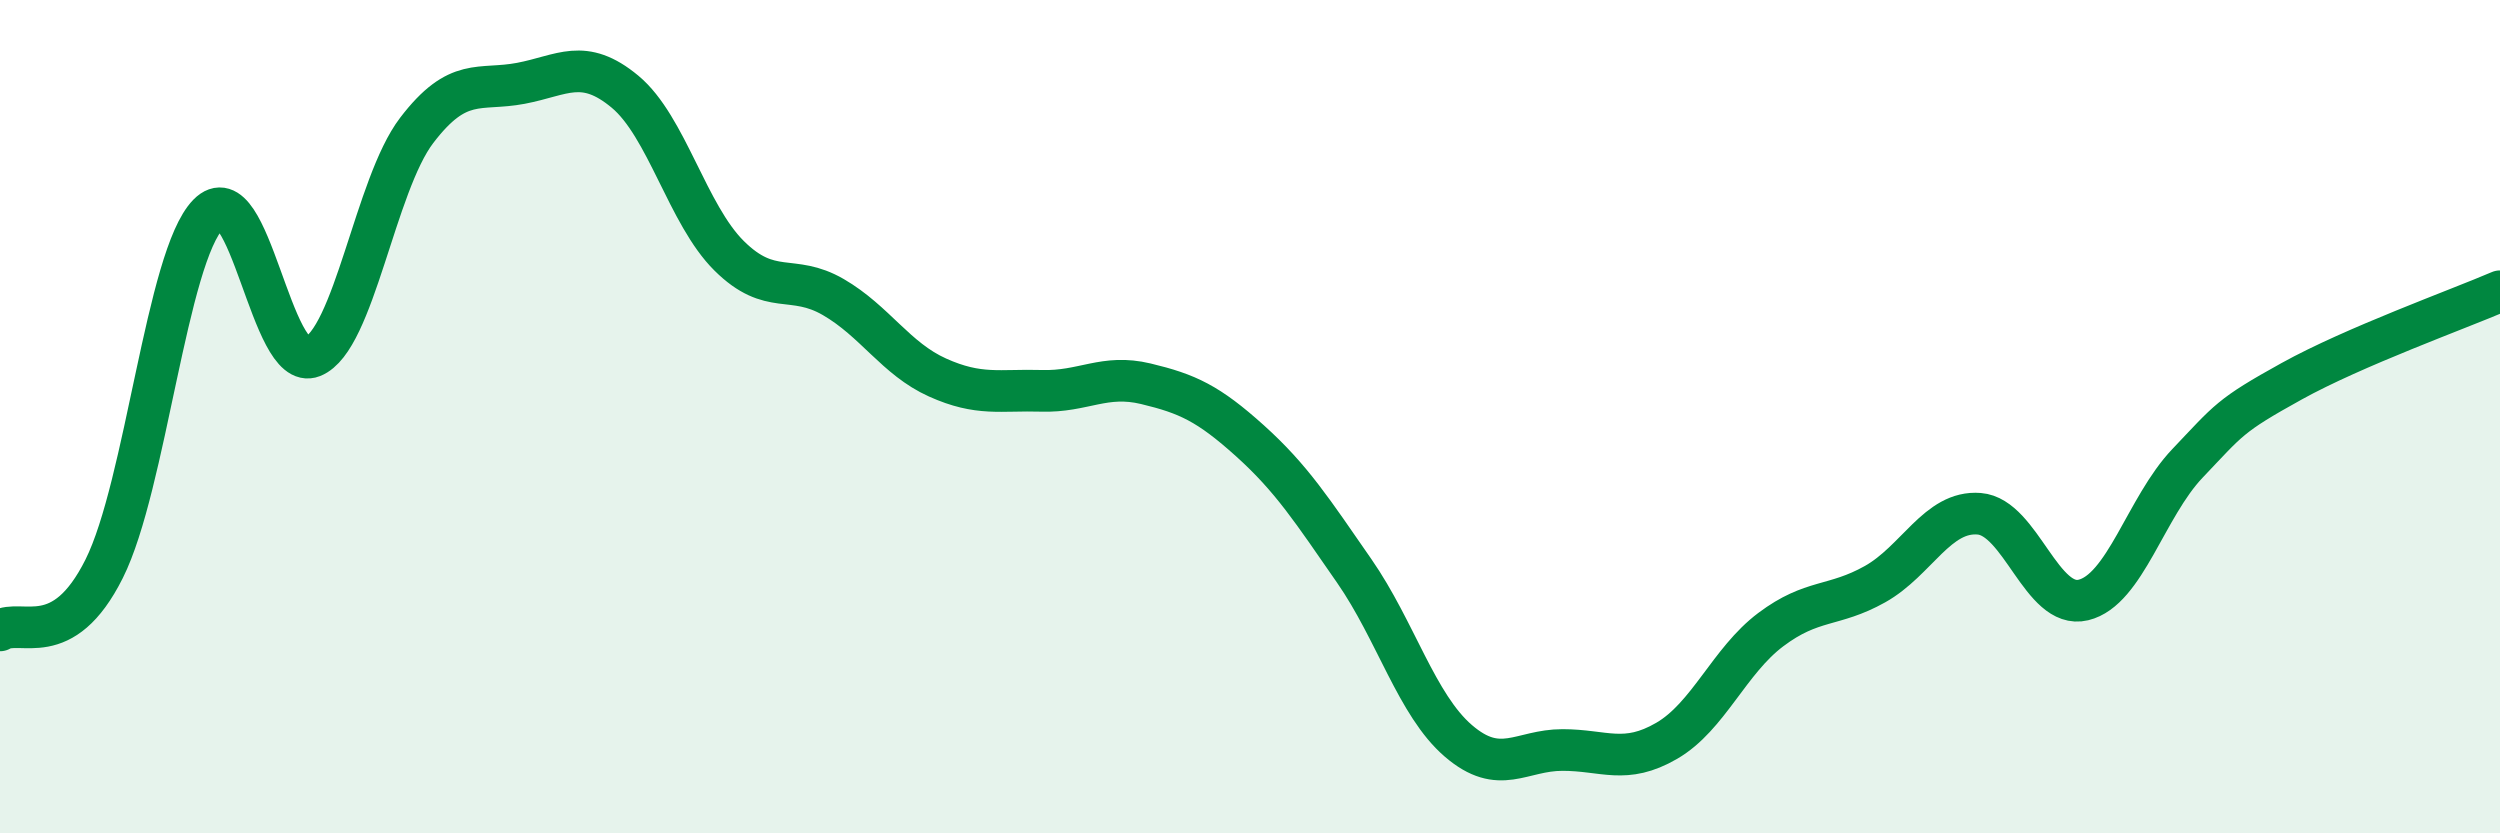
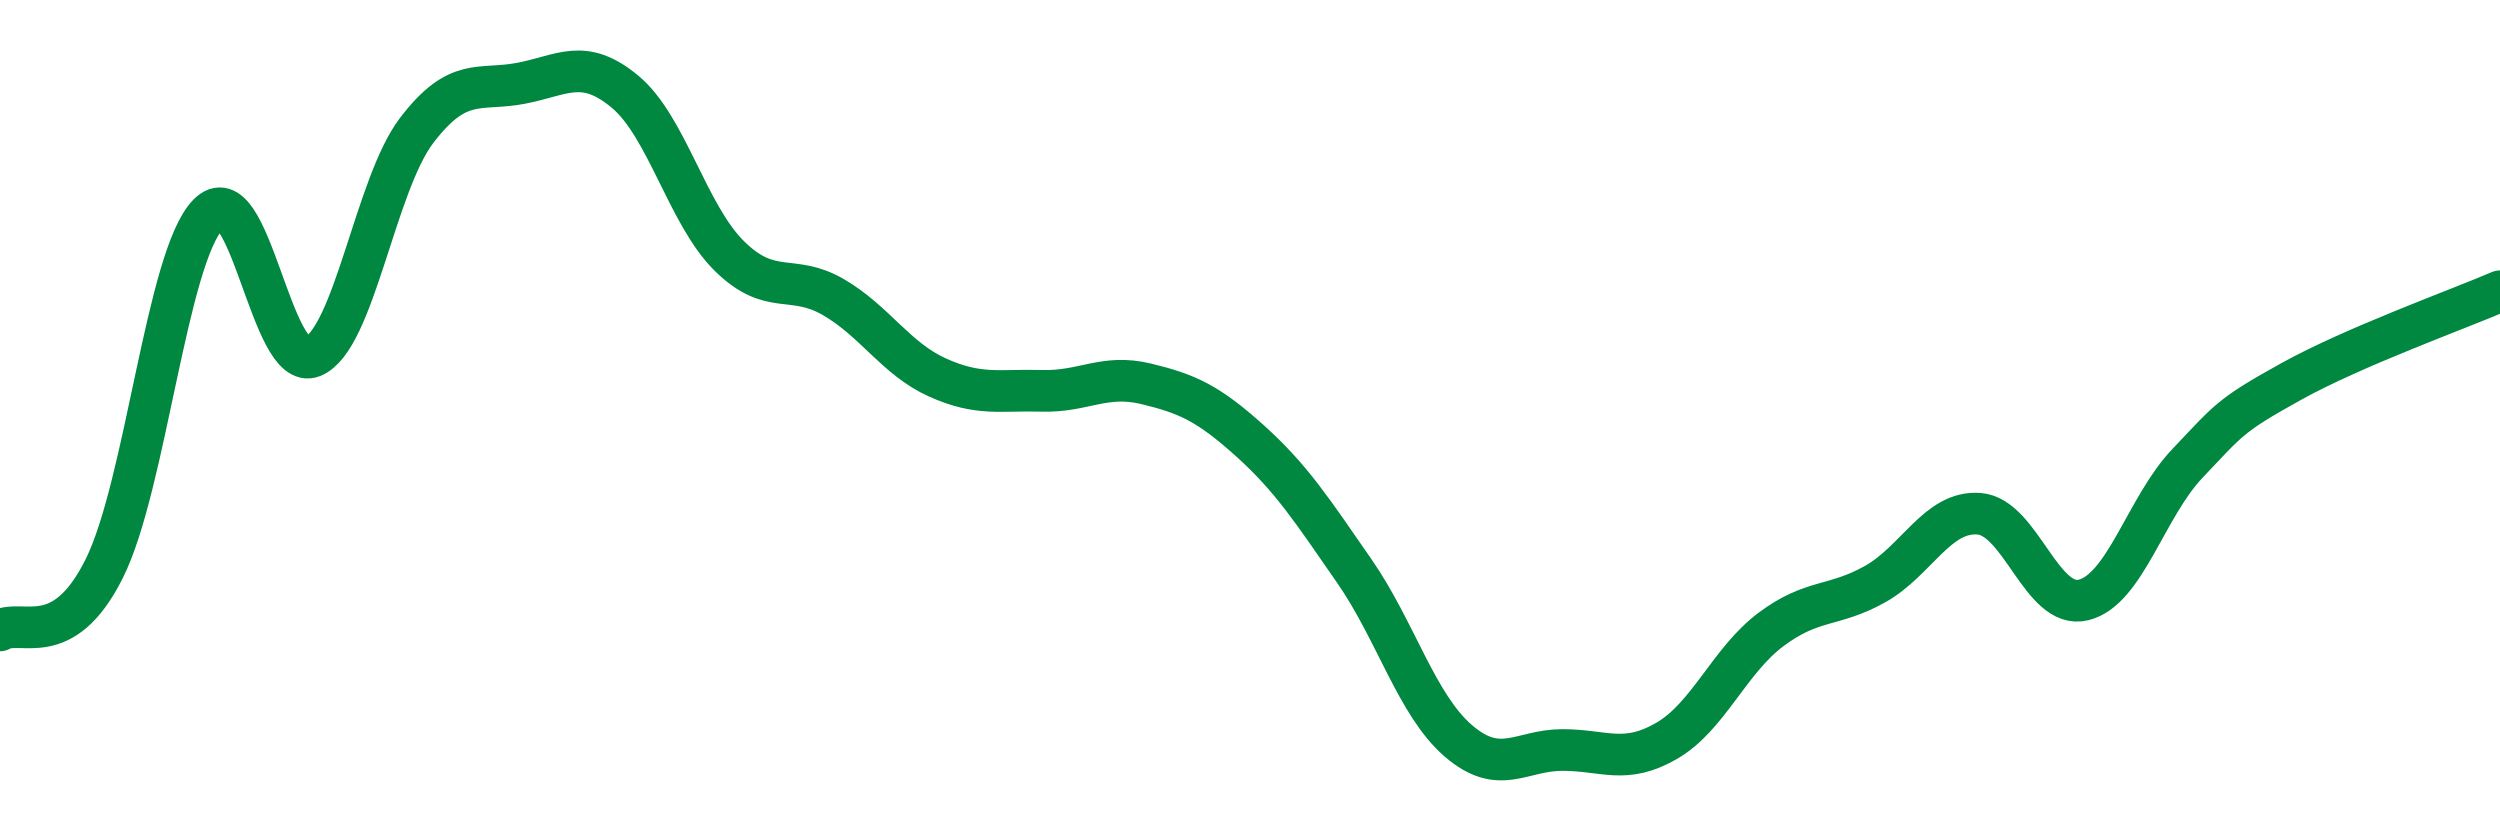
<svg xmlns="http://www.w3.org/2000/svg" width="60" height="20" viewBox="0 0 60 20">
-   <path d="M 0,15.13 C 0.5,14.83 1.5,15.65 2.5,13.65 C 3.5,11.65 4,6.16 5,5.14 C 6,4.12 6.5,8.96 7.5,8.56 C 8.5,8.16 9,4.44 10,3.13 C 11,1.82 11.5,2.19 12.5,2 C 13.5,1.81 14,1.37 15,2.2 C 16,3.03 16.5,5.15 17.5,6.14 C 18.5,7.13 19,6.55 20,7.13 C 21,7.71 21.5,8.61 22.5,9.06 C 23.5,9.51 24,9.35 25,9.38 C 26,9.41 26.5,8.97 27.5,9.21 C 28.5,9.45 29,9.68 30,10.58 C 31,11.48 31.5,12.26 32.5,13.7 C 33.5,15.14 34,16.92 35,17.78 C 36,18.64 36.5,18 37.5,18 C 38.5,18 39,18.36 40,17.78 C 41,17.2 41.5,15.86 42.5,15.11 C 43.5,14.36 44,14.58 45,14.02 C 46,13.46 46.5,12.25 47.5,12.33 C 48.5,12.41 49,14.64 50,14.4 C 51,14.16 51.5,12.17 52.5,11.12 C 53.5,10.07 53.5,9.98 55,9.15 C 56.5,8.32 59,7.42 60,6.99L60 20L0 20Z" fill="#008740" opacity="0.1" stroke-linecap="round" stroke-linejoin="round" />
  <path d="M 0,15.13 C 0.5,14.83 1.5,15.65 2.5,13.65 C 3.5,11.65 4,6.16 5,5.14 C 6,4.12 6.5,8.96 7.5,8.56 C 8.5,8.16 9,4.44 10,3.13 C 11,1.82 11.5,2.19 12.5,2 C 13.5,1.81 14,1.37 15,2.2 C 16,3.03 16.5,5.15 17.5,6.14 C 18.5,7.13 19,6.55 20,7.13 C 21,7.71 21.5,8.61 22.5,9.06 C 23.5,9.51 24,9.35 25,9.38 C 26,9.41 26.5,8.97 27.5,9.21 C 28.5,9.45 29,9.68 30,10.58 C 31,11.48 31.5,12.26 32.5,13.7 C 33.5,15.14 34,16.92 35,17.78 C 36,18.64 36.5,18 37.5,18 C 38.5,18 39,18.36 40,17.78 C 41,17.2 41.5,15.86 42.5,15.11 C 43.5,14.36 44,14.58 45,14.02 C 46,13.46 46.5,12.25 47.5,12.33 C 48.5,12.41 49,14.64 50,14.4 C 51,14.16 51.5,12.17 52.5,11.12 C 53.5,10.07 53.5,9.98 55,9.15 C 56.5,8.32 59,7.42 60,6.99" stroke="#008740" stroke-width="1" fill="none" stroke-linecap="round" stroke-linejoin="round" />
</svg>